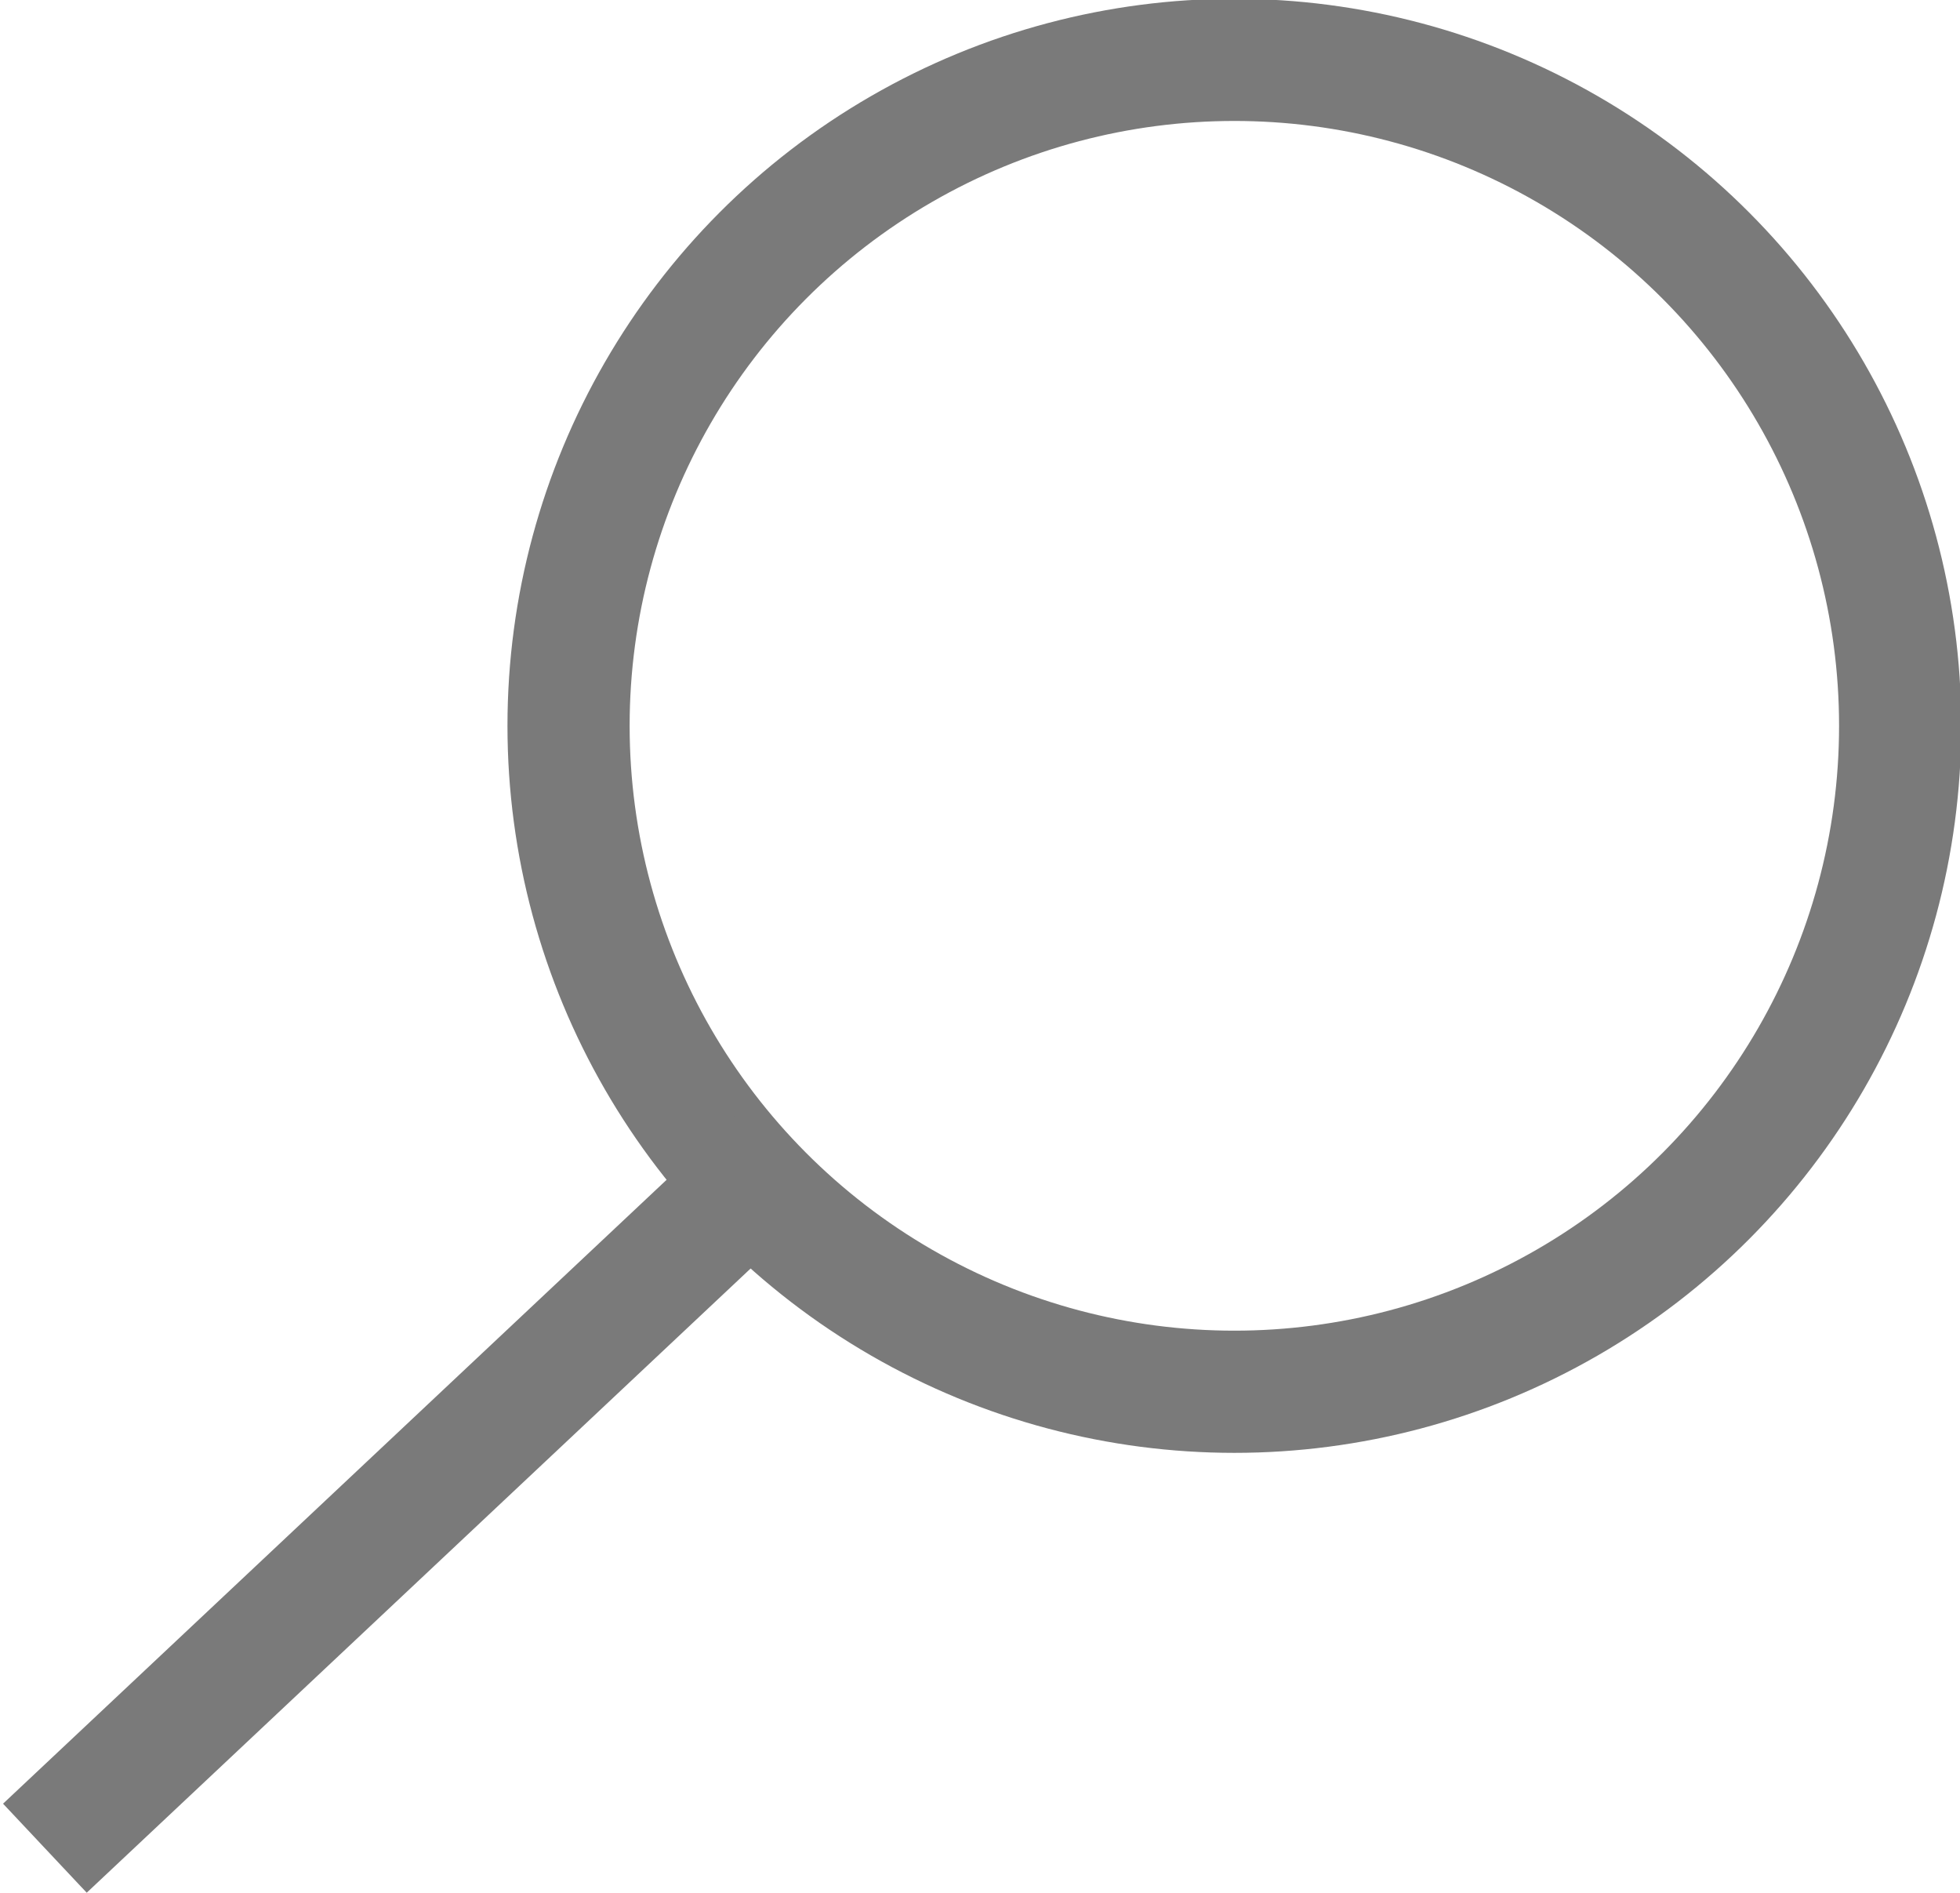
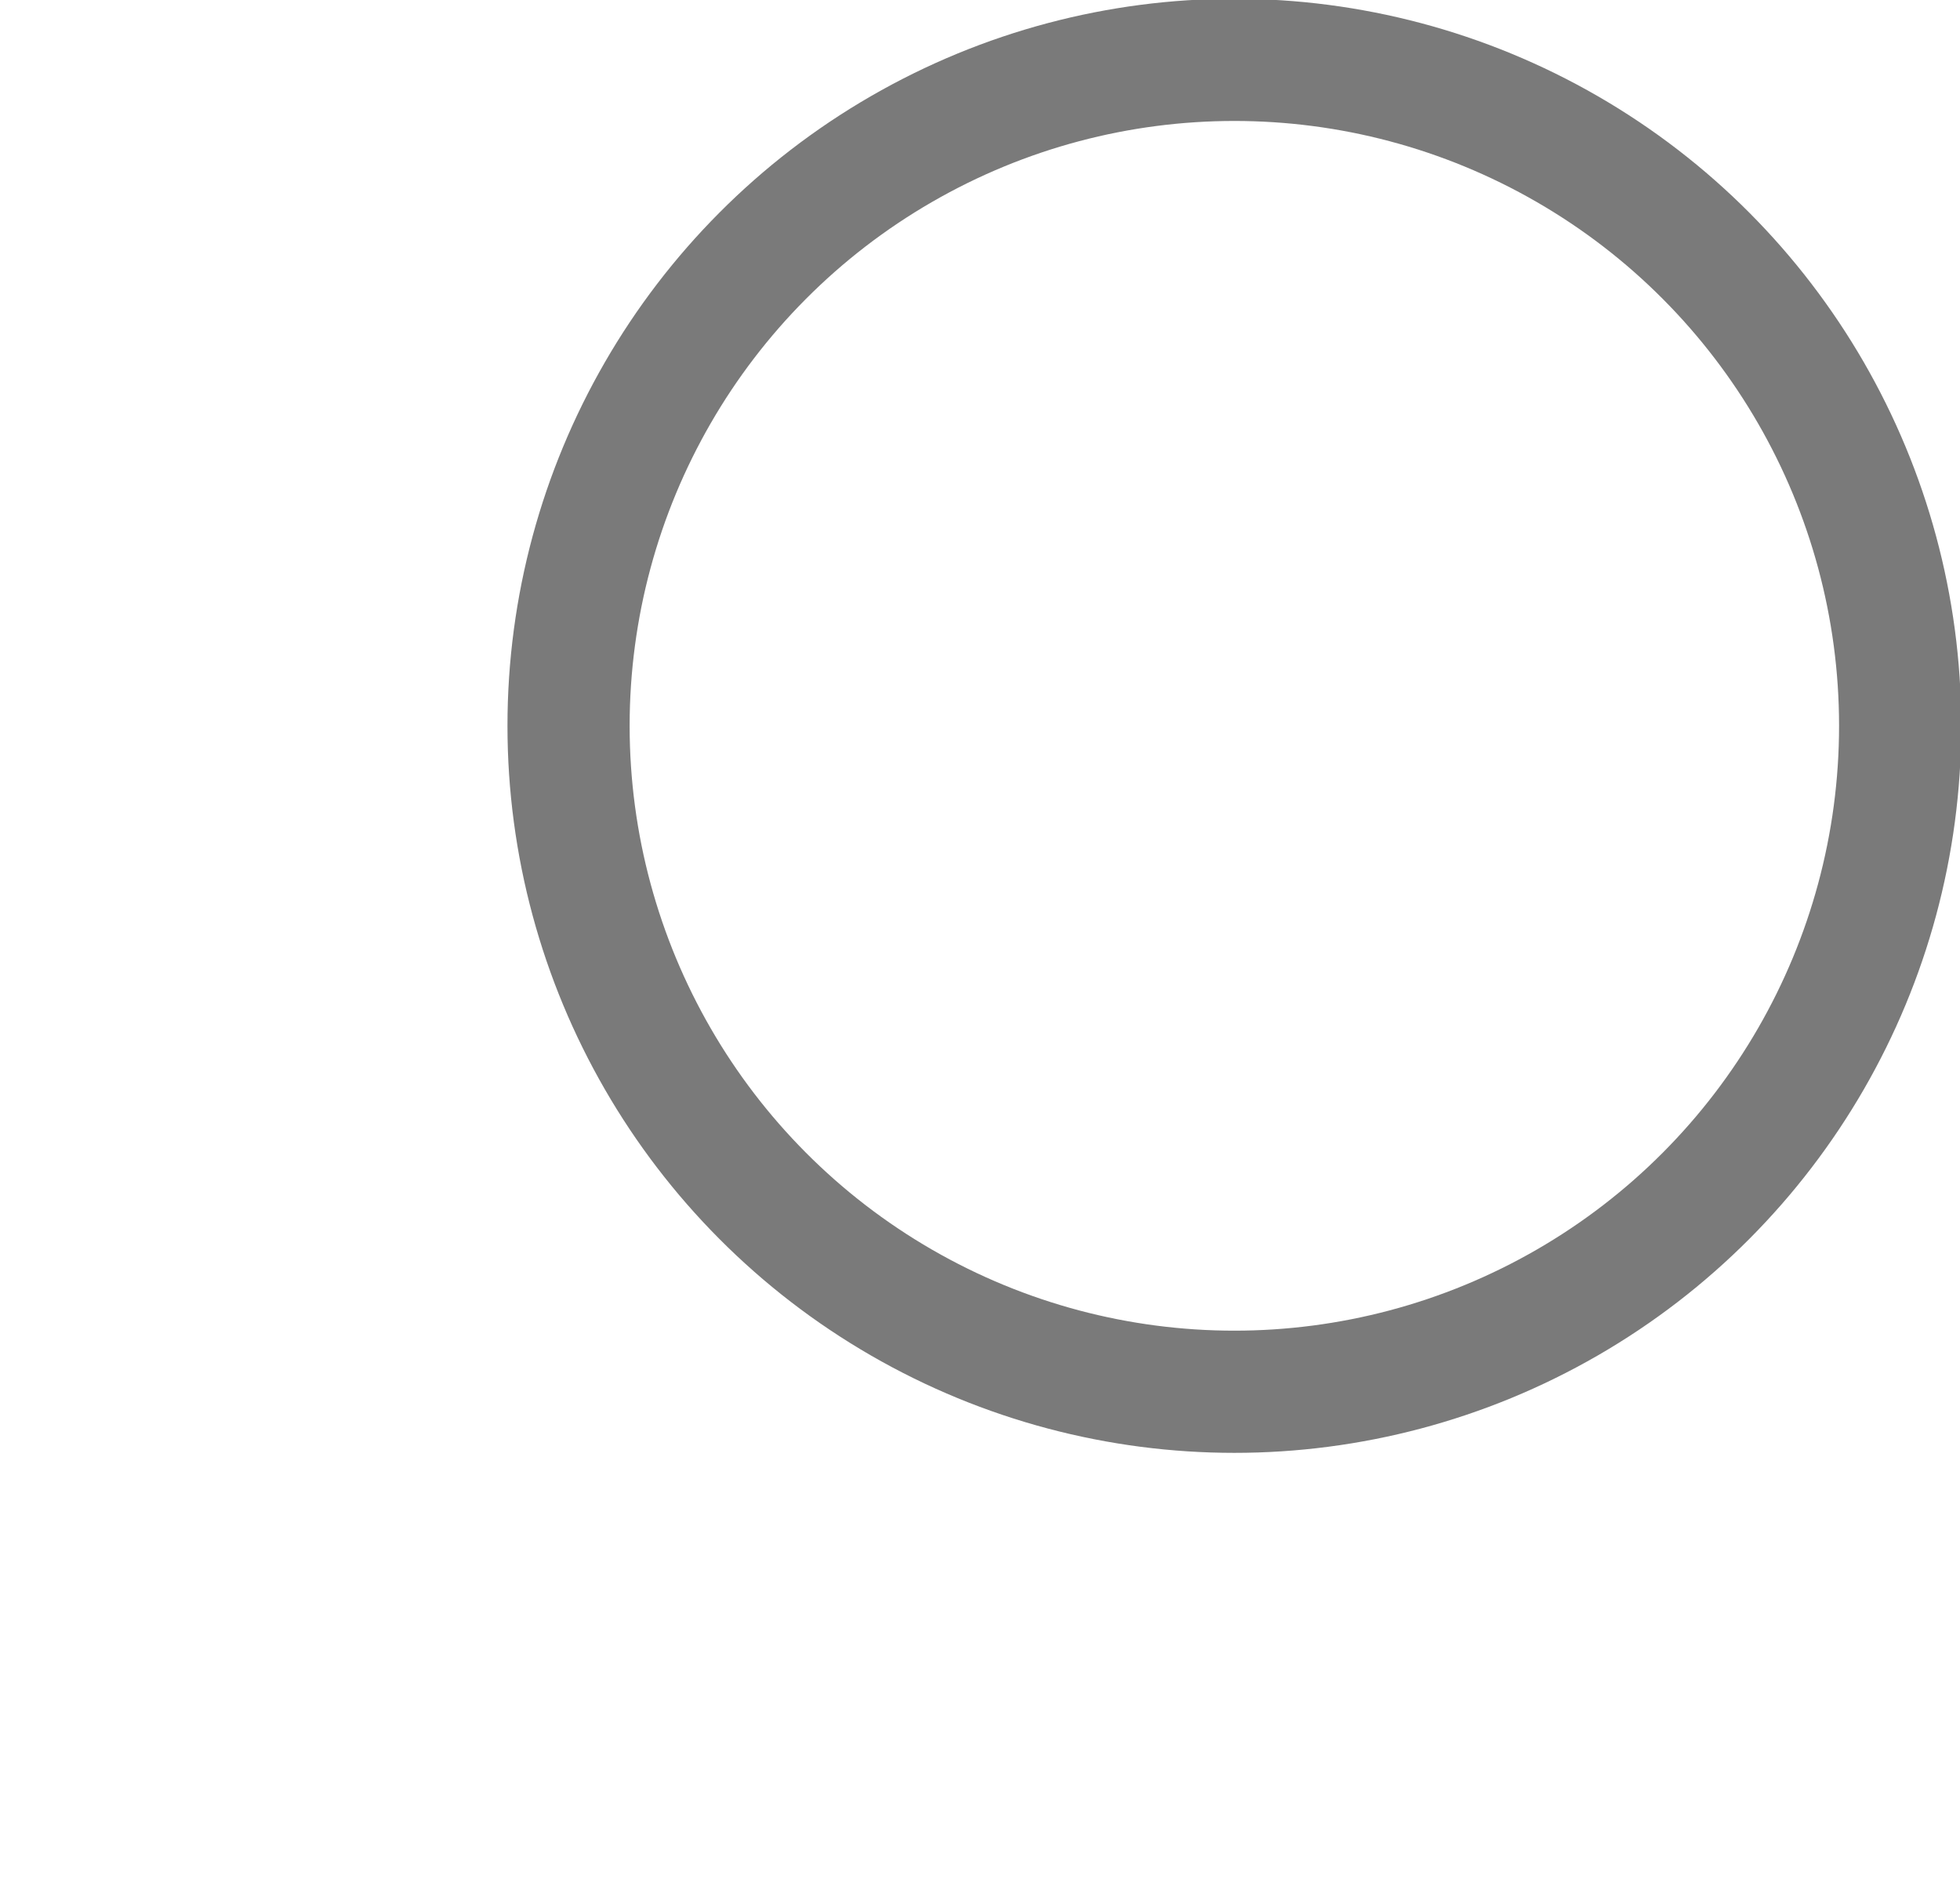
<svg xmlns="http://www.w3.org/2000/svg" version="1.1" id="Layer_1" x="0px" y="0px" width="26.2px" height="25.3px" viewBox="0 0 26.2 25.3" style="enable-background:new 0 0 26.2 25.3;" xml:space="preserve">
  <style type="text/css">
	.st0{fill:none;stroke:#7A7A7A;stroke-width:1.633;stroke-miterlimit:10;}
</style>
  <g>
    <circle class="st0" cx="16.5" cy="9.7" r="8.9" />
    <g>
-       <line class="st0" x1="10.6" y1="15.3" x2="0.6" y2="24.7" />
-     </g>
+       </g>
  </g>
  <g>
</g>
  <g>
</g>
  <g>
</g>
  <g>
</g>
  <g>
</g>
  <g>
</g>
  <g>
</g>
  <g>
</g>
  <g>
</g>
  <g>
</g>
  <g>
</g>
  <g>
</g>
  <g>
</g>
  <g>
</g>
  <g>
</g>
</svg>